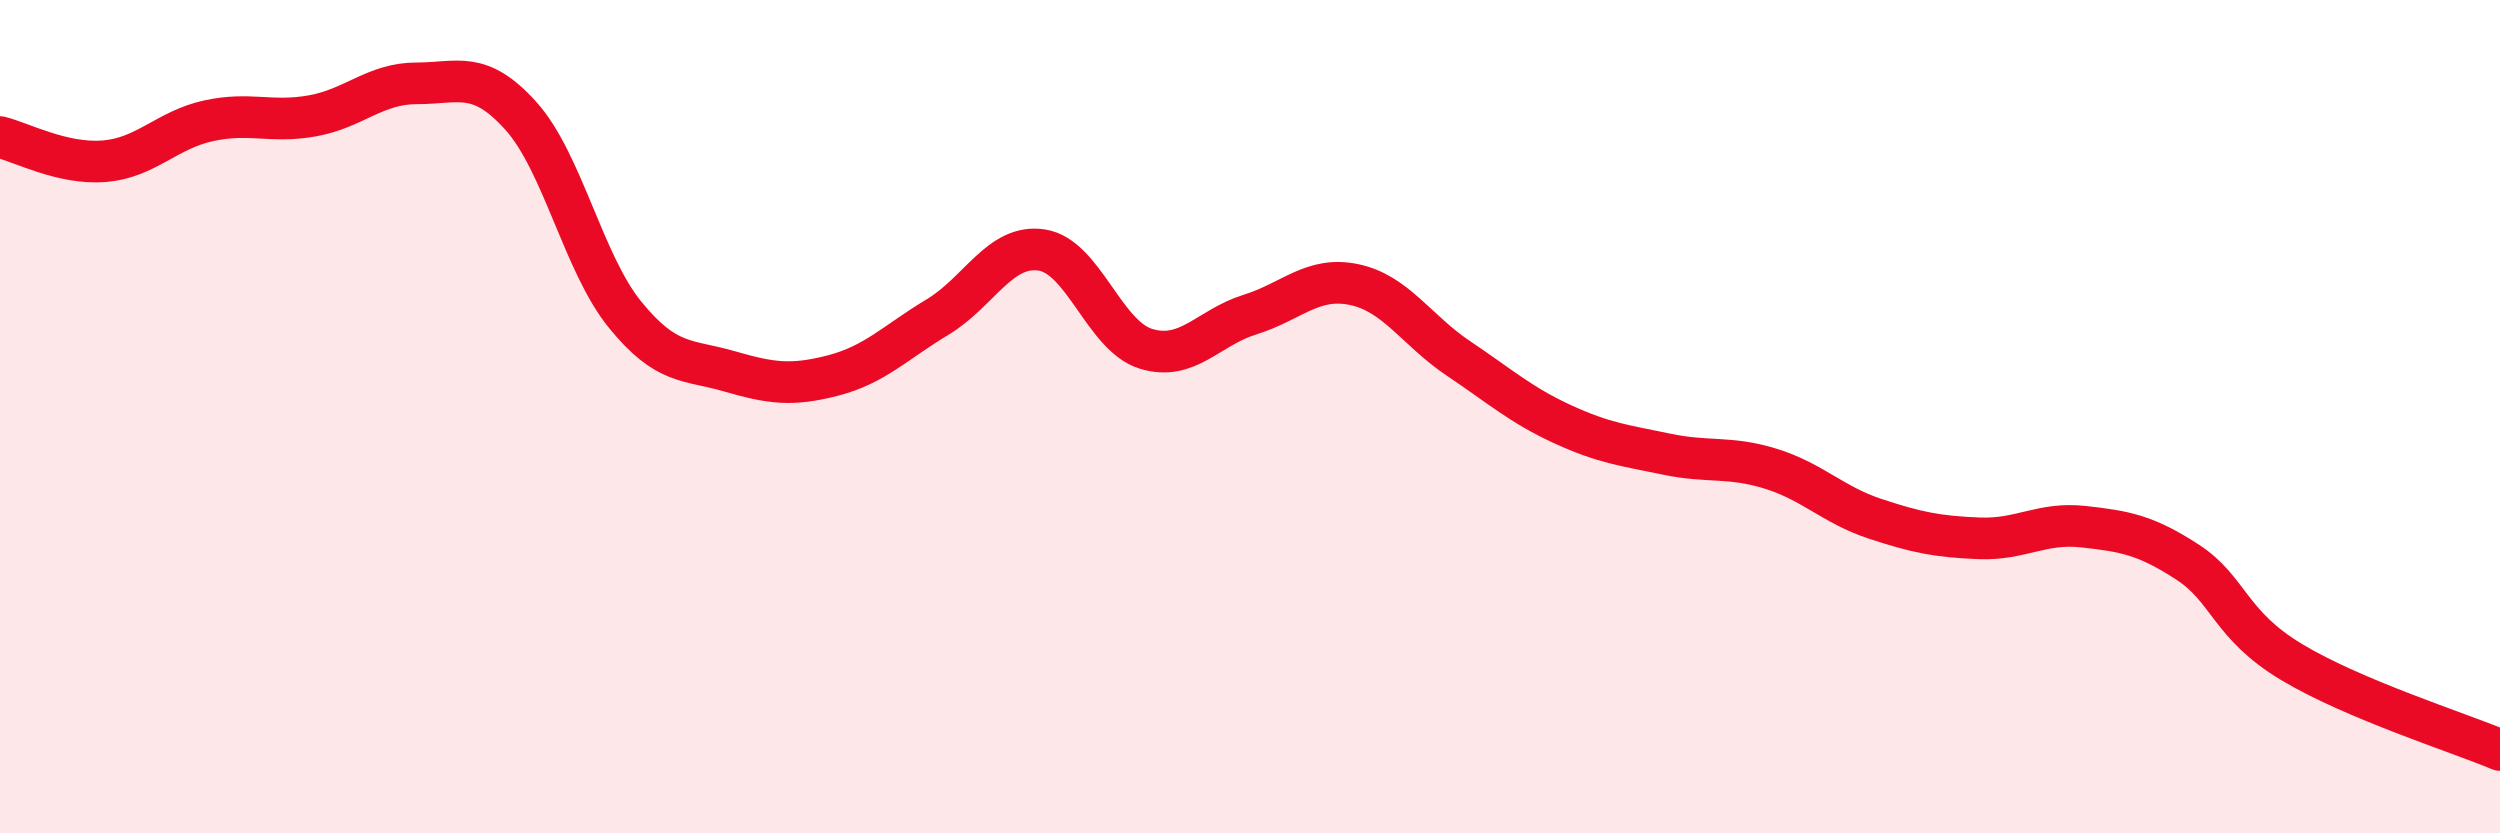
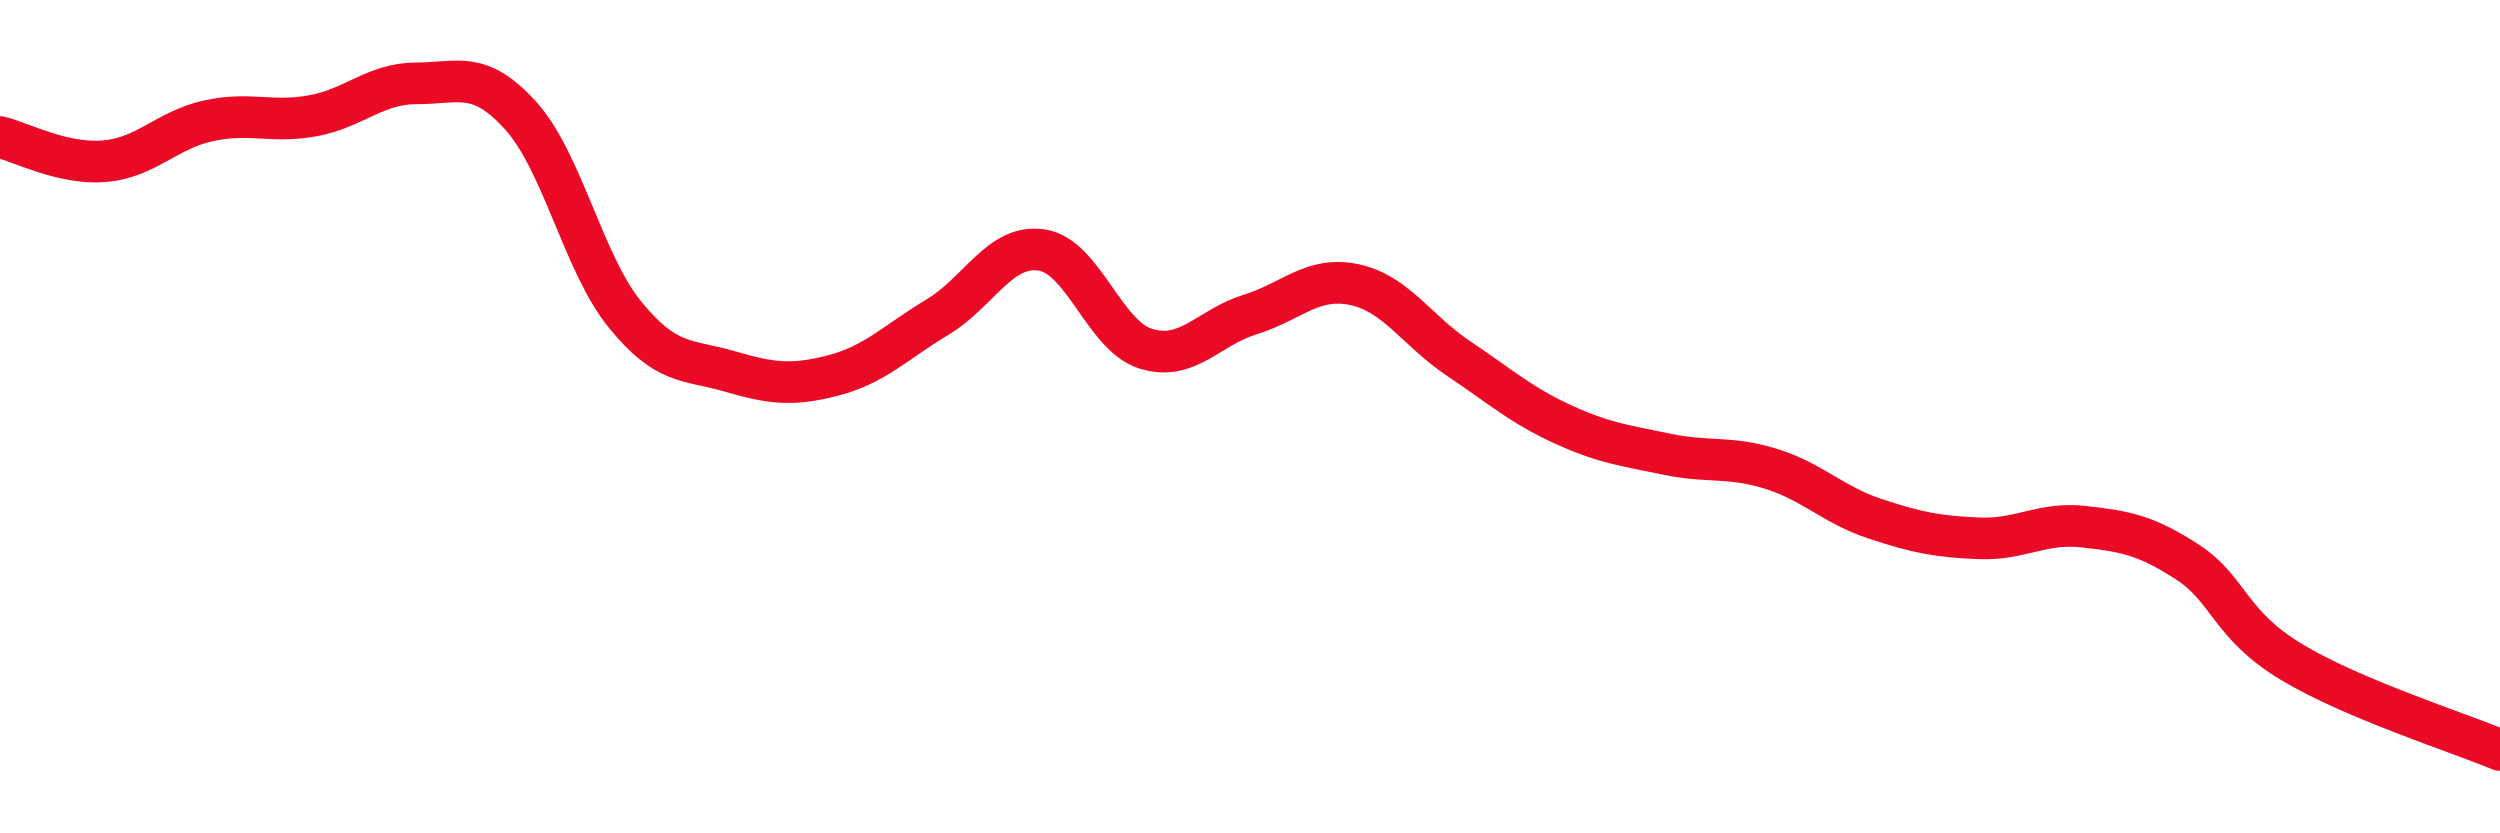
<svg xmlns="http://www.w3.org/2000/svg" width="60" height="20" viewBox="0 0 60 20">
-   <path d="M 0,3.29 C 0.5,3.41 1.5,3.95 2.5,3.87 C 3.5,3.79 4,3.12 5,2.9 C 6,2.68 6.5,2.96 7.5,2.78 C 8.5,2.6 9,2 10,2 C 11,2 11.5,1.67 12.5,2.78 C 13.5,3.89 14,6.32 15,7.55 C 16,8.78 16.5,8.62 17.5,8.91 C 18.5,9.2 19,9.27 20,9.01 C 21,8.75 21.5,8.21 22.5,7.61 C 23.5,7.01 24,5.85 25,6 C 26,6.15 26.5,8.06 27.5,8.37 C 28.5,8.68 29,7.86 30,7.55 C 31,7.24 31.5,6.62 32.5,6.83 C 33.5,7.04 34,7.93 35,8.6 C 36,9.27 36.5,9.72 37.5,10.18 C 38.5,10.64 39,10.69 40,10.9 C 41,11.11 41.5,10.94 42.5,11.25 C 43.5,11.56 44,12.12 45,12.45 C 46,12.78 46.5,12.88 47.5,12.92 C 48.5,12.96 49,12.53 50,12.64 C 51,12.75 51.5,12.84 52.5,13.49 C 53.5,14.14 53.5,14.99 55,15.89 C 56.5,16.79 59,17.58 60,18L60 20L0 20Z" fill="#EB0A25" opacity="0.1" stroke-linecap="round" stroke-linejoin="round" />
  <path d="M 0,3.29 C 0.5,3.41 1.5,3.95 2.5,3.87 C 3.5,3.79 4,3.12 5,2.9 C 6,2.68 6.5,2.96 7.5,2.78 C 8.5,2.6 9,2 10,2 C 11,2 11.5,1.67 12.5,2.78 C 13.5,3.89 14,6.32 15,7.55 C 16,8.78 16.5,8.62 17.5,8.91 C 18.5,9.2 19,9.27 20,9.01 C 21,8.75 21.5,8.21 22.5,7.61 C 23.5,7.01 24,5.85 25,6 C 26,6.15 26.5,8.06 27.5,8.37 C 28.5,8.68 29,7.86 30,7.55 C 31,7.24 31.5,6.62 32.5,6.83 C 33.5,7.04 34,7.93 35,8.6 C 36,9.27 36.5,9.72 37.5,10.18 C 38.5,10.64 39,10.69 40,10.9 C 41,11.11 41.5,10.94 42.5,11.25 C 43.5,11.56 44,12.12 45,12.45 C 46,12.78 46.5,12.88 47.5,12.92 C 48.5,12.96 49,12.53 50,12.64 C 51,12.75 51.5,12.84 52.5,13.49 C 53.5,14.14 53.5,14.99 55,15.89 C 56.5,16.79 59,17.58 60,18" stroke="#EB0A25" stroke-width="1" fill="none" stroke-linecap="round" stroke-linejoin="round" />
</svg>